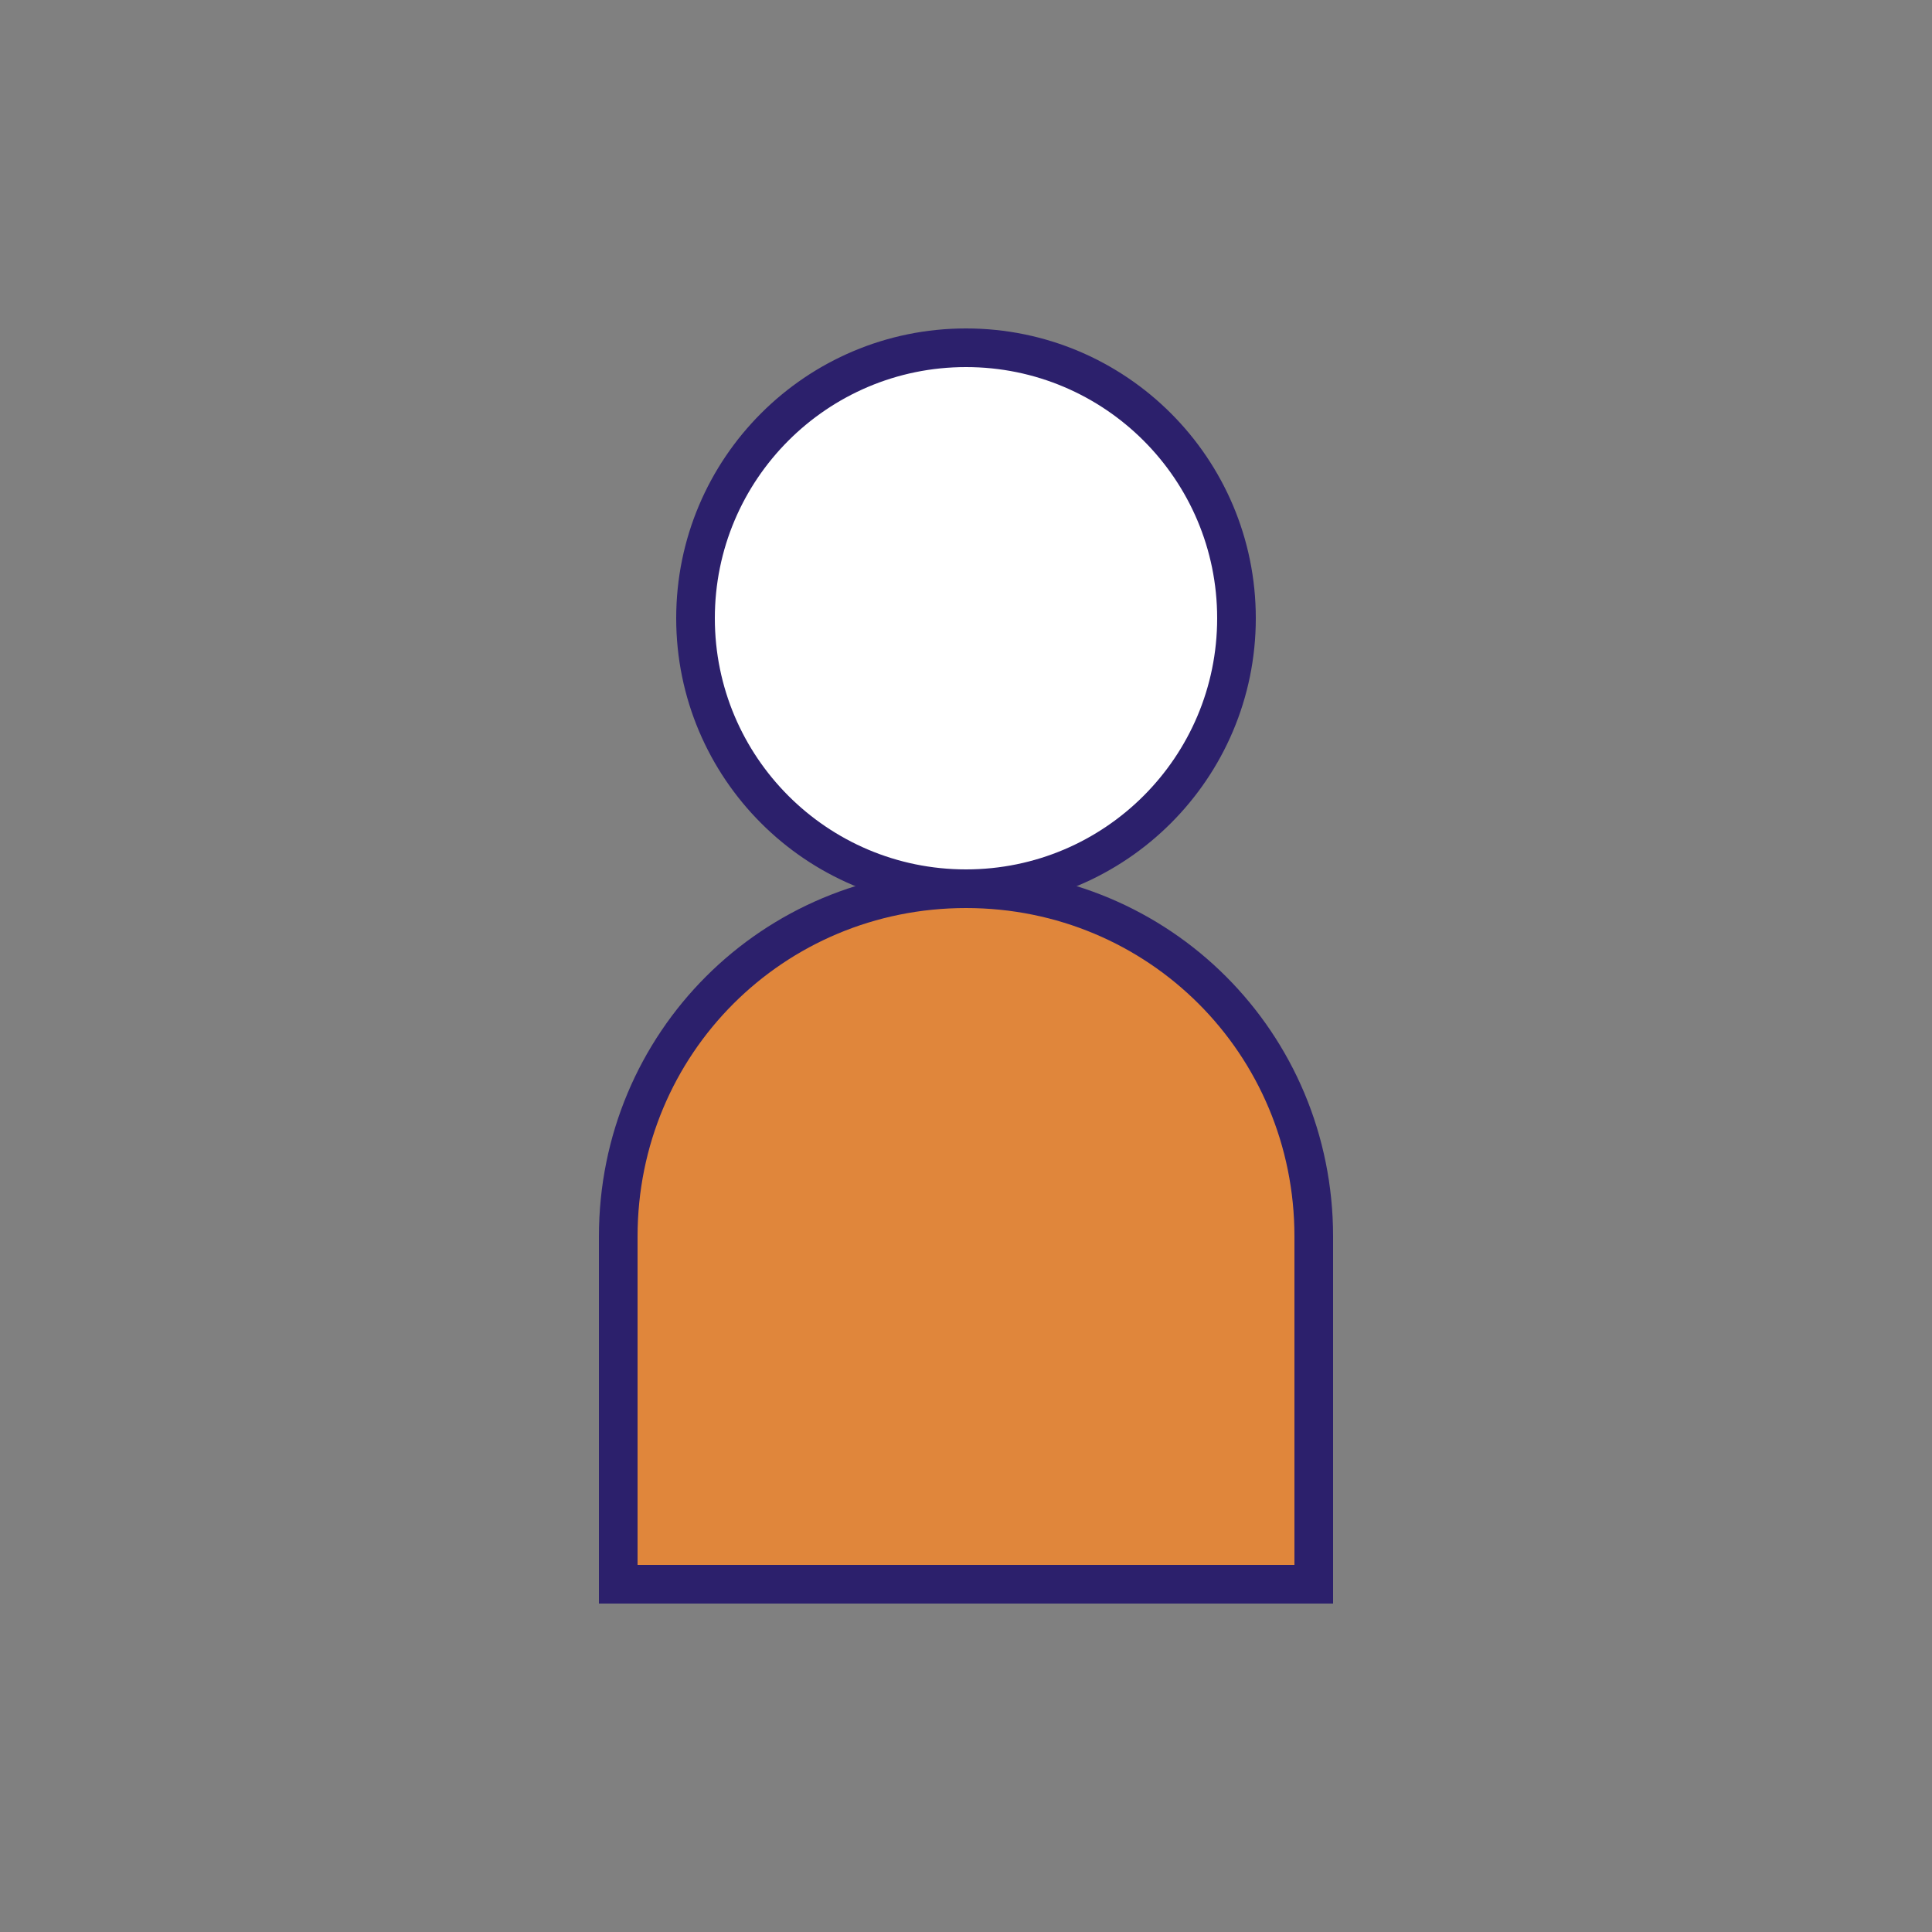
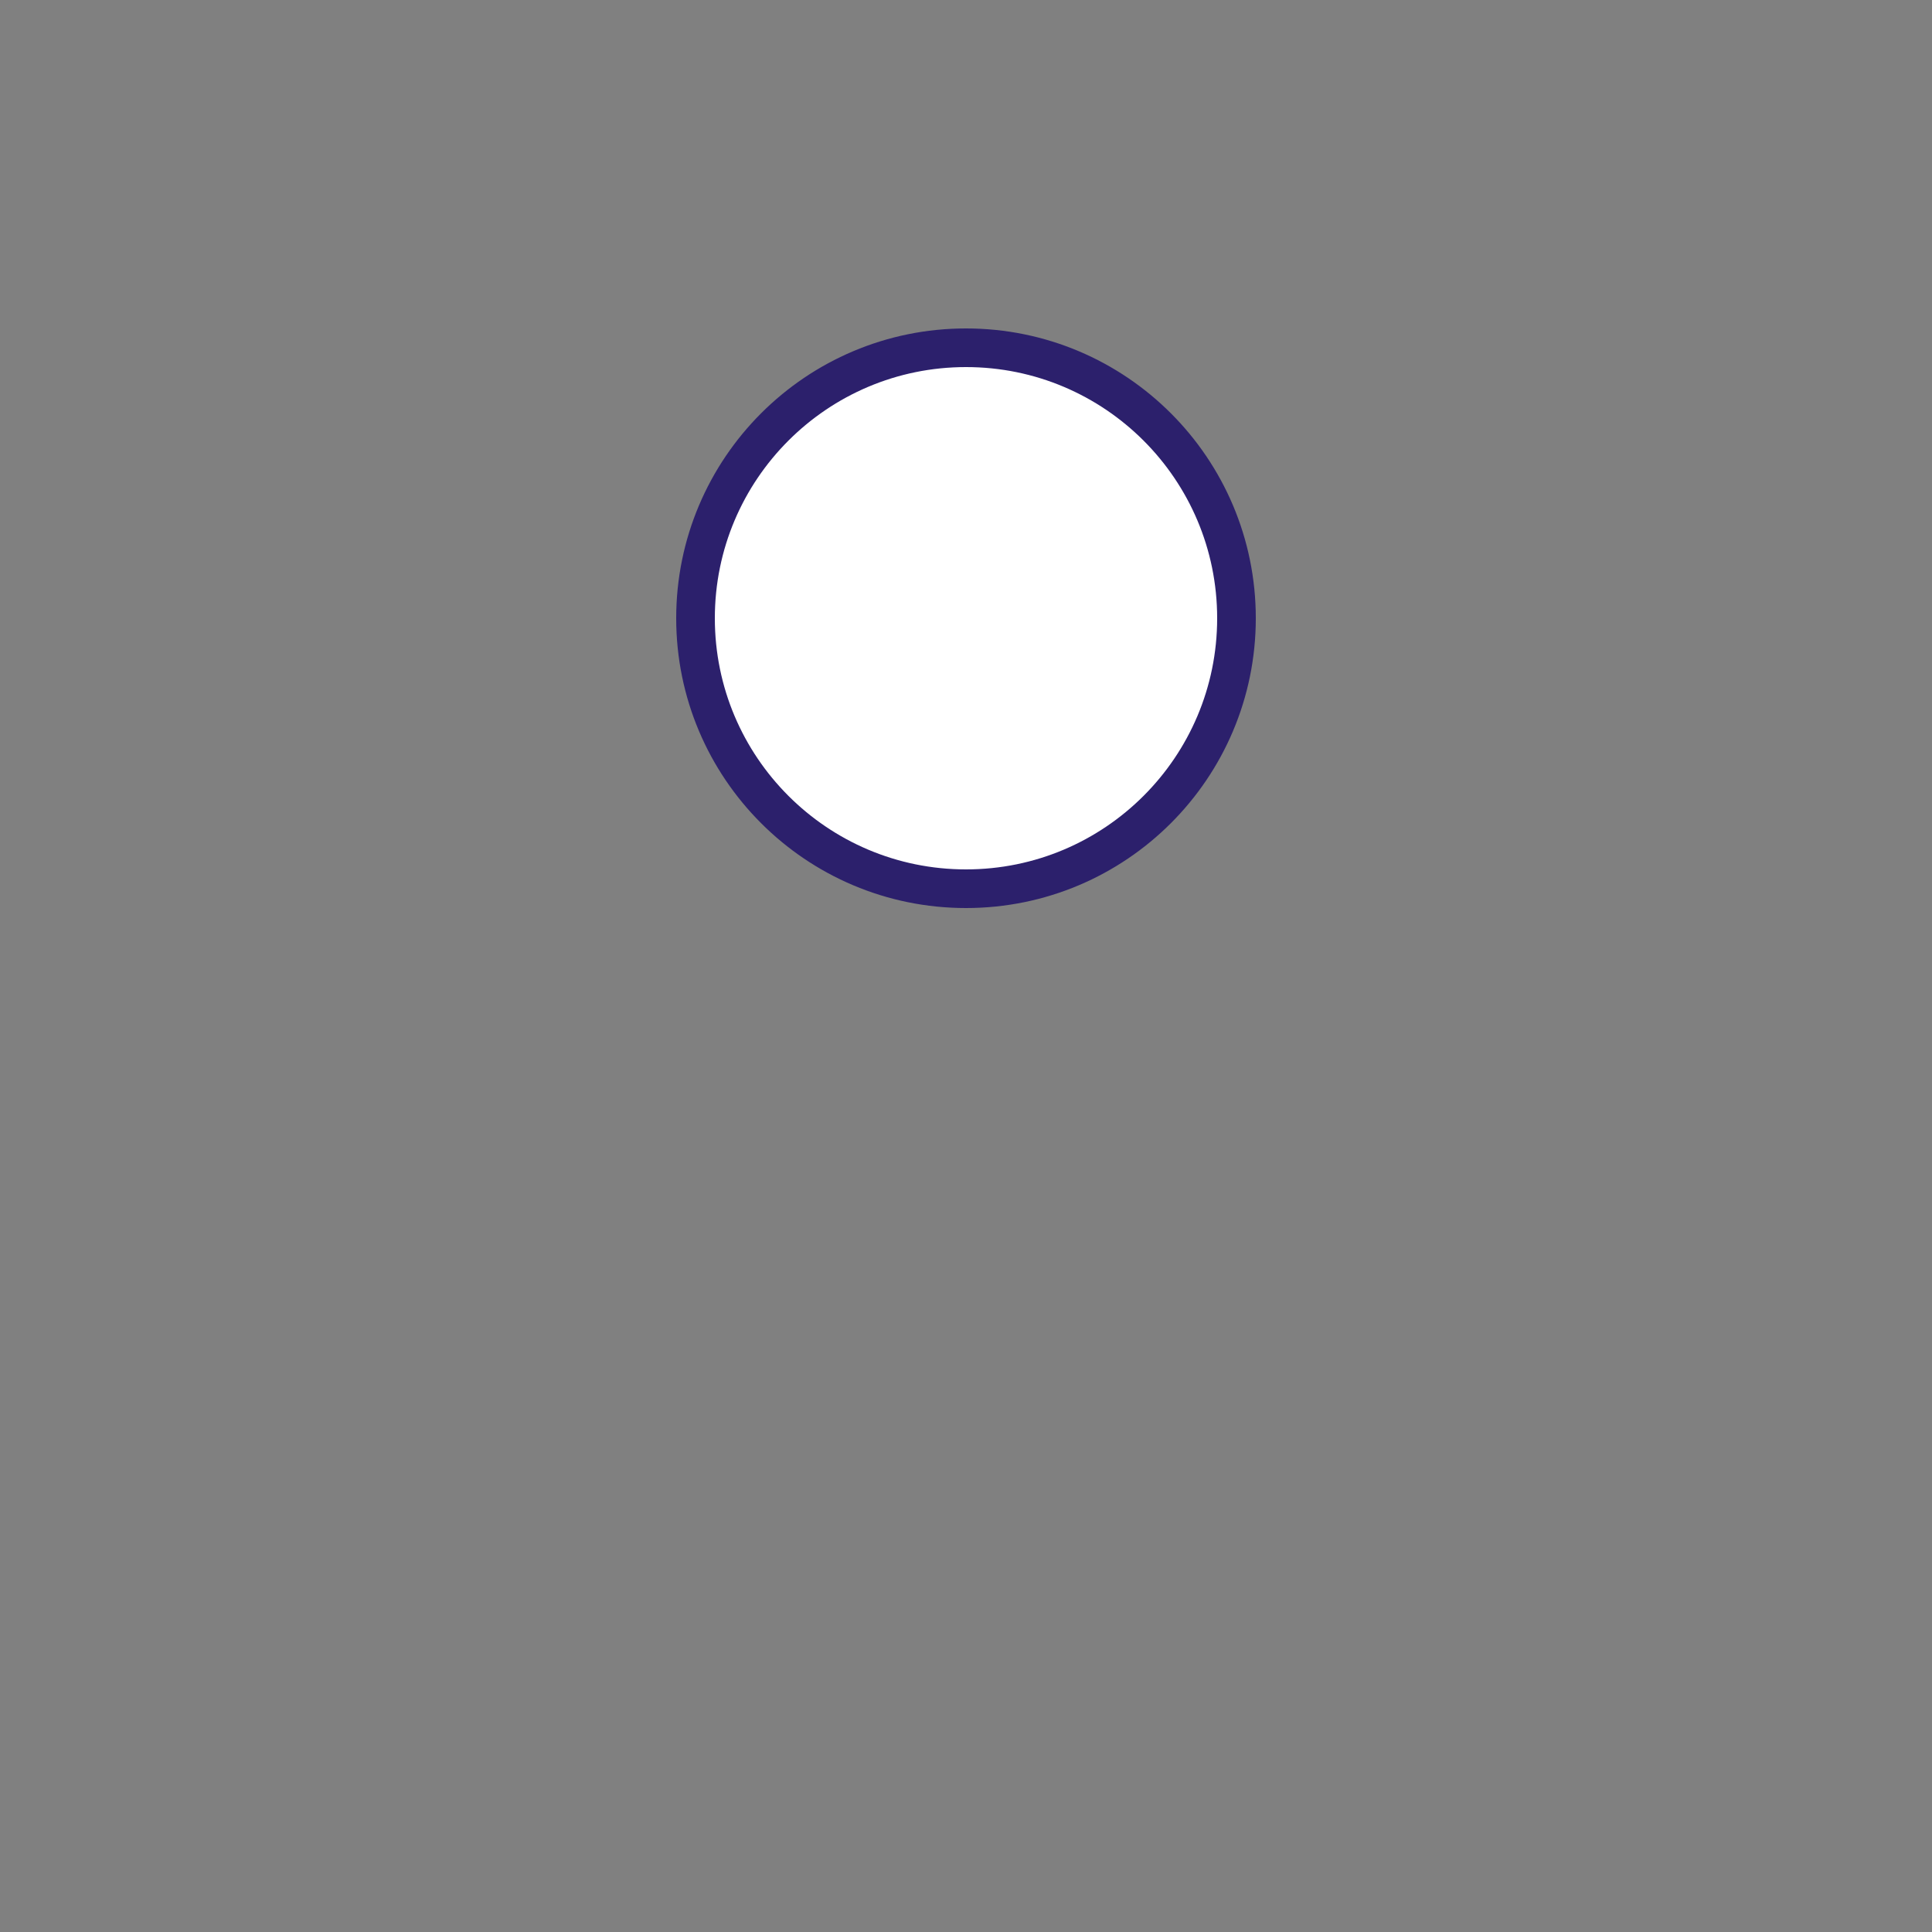
<svg xmlns="http://www.w3.org/2000/svg" id="Layer_1" version="1.1" viewBox="0 0 50 50">
  <rect x="0" y="0" width="50" height="50" fill="#808080" stroke="none" />
  <defs>
    <style>
      .st0 {
        fill: #e0863b;
      }

      .st0, .st1 {
        stroke: #2c206c;
      }

      .st1 {
        fill: #fff;
      }
    </style>
  </defs>
  <circle class="st1" cx="25" cy="16" r="7" />
-   <path class="st0" d="M16,32c0-5,4-9,9-9s9,4,9,9v9h-18v-9Z" />
</svg>